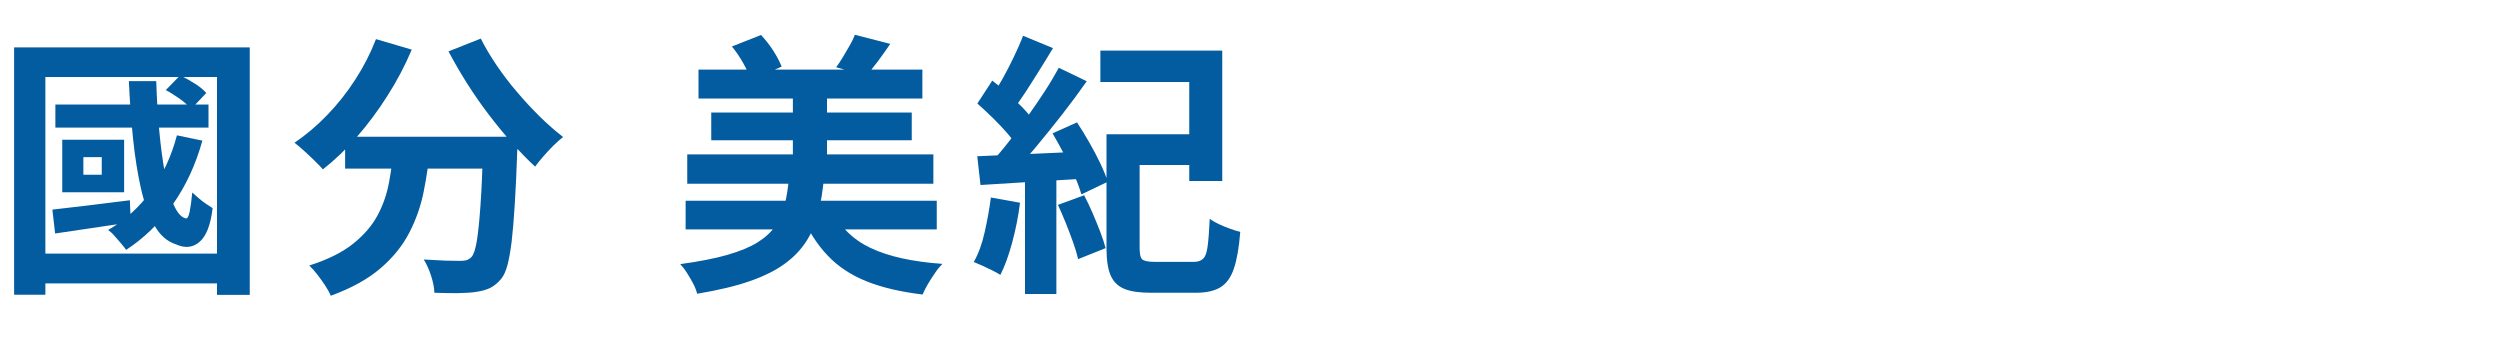
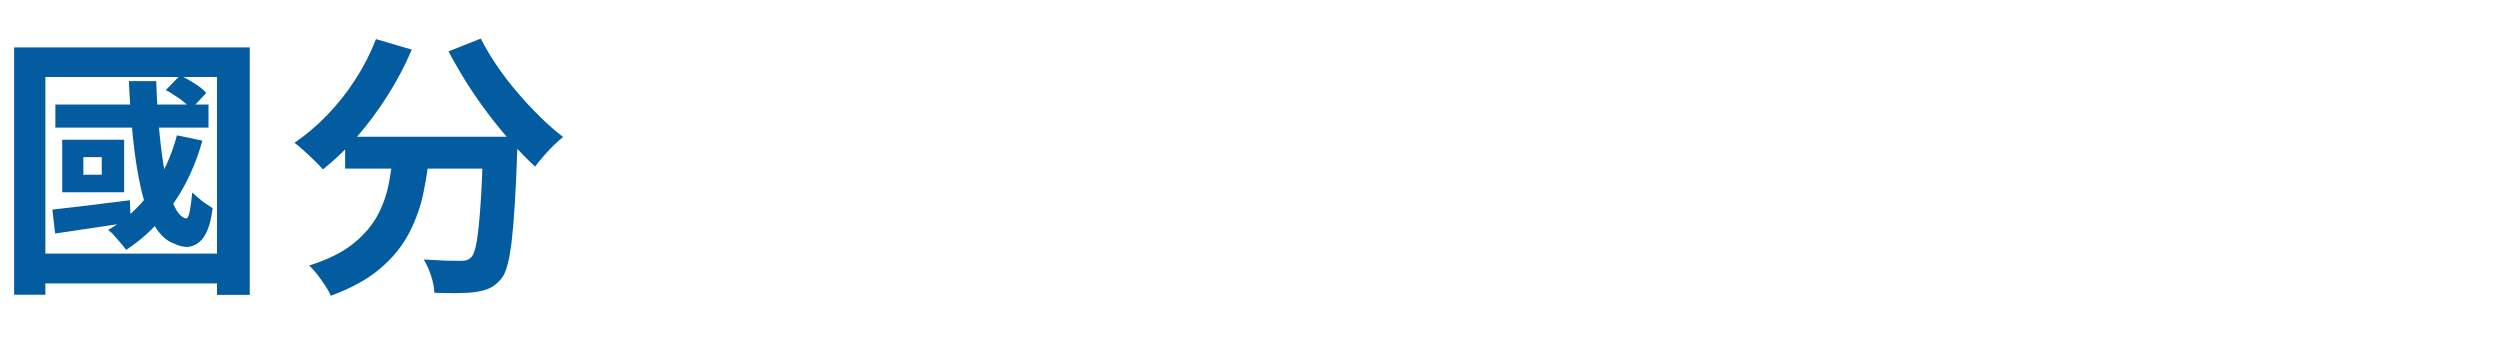
<svg xmlns="http://www.w3.org/2000/svg" id="_レイヤー_1" data-name="レイヤー 1" width="200" height="27" viewBox="0 0 200 27">
  <path d="M1.13,3.79h18.85v19.8h-2.62V6.16H3.63v17.42H1.13V3.79ZM2.71,20.29h16.08v2.38H2.71v-2.38ZM4.18,16.77c.79-.09,1.73-.2,2.83-.33s2.22-.27,3.38-.42l.07,1.76c-1.06.16-2.1.32-3.15.47-1.04.15-2.01.3-2.9.43l-.22-1.91ZM4.43,8.36h12.25v1.85H4.43v-1.85ZM4.98,11.18h4.95v4.2h-4.95v-4.2ZM6.67,12.57v1.41h1.47v-1.41h-1.47ZM14.17,10.83l2.02.42c-.54,1.94-1.33,3.64-2.38,5.12s-2.28,2.68-3.72,3.62c-.09-.13-.22-.3-.4-.51-.18-.21-.36-.41-.54-.62-.18-.21-.35-.36-.5-.46,1.36-.79,2.51-1.83,3.44-3.12.93-1.29,1.62-2.77,2.06-4.44ZM10.32,6.49h2.18c.04,1.36.12,2.68.24,3.96.12,1.28.27,2.43.46,3.45.19,1.03.43,1.86.7,2.49.28.63.59.99.95,1.08.13.04.24-.13.32-.52s.15-.91.21-1.55c.15.13.32.28.51.45.19.17.39.32.6.46.21.14.38.25.52.34-.16,1.35-.51,2.25-1.06,2.71-.54.46-1.17.51-1.89.18-.69-.22-1.26-.72-1.71-1.51-.45-.78-.81-1.78-1.08-2.98-.27-1.2-.48-2.54-.63-4-.15-1.47-.26-2.98-.33-4.55ZM13.27,7.2l1.14-1.17c.38.18.77.4,1.18.66s.71.51.91.75l-1.21,1.28c-.21-.25-.5-.52-.89-.8s-.77-.52-1.13-.71Z" fill="#025c9f" />
  <path d="M30.08,3.13l2.86.84c-.54,1.28-1.19,2.51-1.95,3.7-.75,1.19-1.57,2.28-2.44,3.28-.87,1-1.78,1.86-2.72,2.6-.16-.19-.38-.42-.66-.69-.28-.27-.56-.54-.85-.8s-.54-.48-.76-.64c.91-.62,1.78-1.35,2.61-2.21.83-.86,1.58-1.8,2.25-2.84.67-1.03,1.22-2.11,1.65-3.22ZM31.53,11.69h2.88c-.1,1.23-.27,2.43-.51,3.61-.23,1.17-.62,2.28-1.16,3.32-.54,1.04-1.3,1.99-2.31,2.85-1,.86-2.33,1.59-3.97,2.19-.1-.25-.25-.52-.44-.81-.19-.29-.4-.58-.62-.87-.22-.29-.44-.53-.66-.74,1.48-.47,2.65-1.05,3.52-1.75s1.52-1.46,1.96-2.29c.44-.83.74-1.71.91-2.65.17-.94.3-1.89.38-2.86ZM27.61,10.94h11.9v2.55h-11.9v-2.55ZM38.63,10.94h2.77v.69c0,.18,0,.33-.02.45-.06,1.66-.12,3.08-.2,4.28-.07,1.2-.16,2.19-.25,2.98-.1.79-.21,1.42-.34,1.89-.13.47-.29.82-.48,1.06-.29.35-.6.6-.91.75s-.69.25-1.11.31c-.37.06-.85.09-1.45.1-.6,0-1.23,0-1.89-.03-.01-.4-.1-.85-.26-1.35s-.36-.94-.59-1.31c.62.04,1.19.07,1.71.09.53.01.92.02,1.19.02.21,0,.37-.02.51-.05.13-.04.26-.12.4-.25.18-.19.32-.61.43-1.26.11-.65.21-1.62.3-2.9.09-1.28.16-2.94.22-4.98v-.46ZM38.46,3.08c.35.7.78,1.42,1.28,2.16.5.73,1.04,1.45,1.64,2.14.59.7,1.2,1.35,1.83,1.97s1.24,1.15,1.84,1.61c-.23.18-.5.41-.78.69-.29.29-.56.58-.81.87-.26.29-.47.56-.65.81-.62-.57-1.24-1.21-1.87-1.92-.63-.71-1.25-1.47-1.86-2.27-.61-.8-1.18-1.63-1.73-2.49-.54-.86-1.03-1.71-1.47-2.54l2.6-1.03Z" fill="#025c9f" />
-   <path d="M63.12,14.3h2.79c-.09.97-.24,1.87-.44,2.71-.21.84-.52,1.59-.95,2.27-.43.67-1,1.28-1.73,1.81-.73.54-1.66,1-2.8,1.4-1.14.4-2.55.73-4.22,1.01-.06-.25-.16-.52-.31-.8s-.31-.57-.5-.86c-.18-.29-.36-.52-.54-.71,1.51-.21,2.77-.45,3.77-.74,1-.29,1.81-.62,2.43-1.01s1.09-.83,1.43-1.33c.34-.5.58-1.06.73-1.68s.26-1.31.33-2.06ZM54.85,16.06h20.09v2.29h-20.09v-2.29ZM54.98,12.35h19.69v2.35h-19.69v-2.35ZM55.88,5.57h17.91v2.31h-17.91v-2.31ZM56.9,9h16.04v2.22h-16.04v-2.22ZM58.55,3.72l2.33-.92c.35.37.68.79.98,1.25.3.47.52.9.67,1.28l-2.46,1.08c-.12-.4-.32-.84-.6-1.34s-.59-.95-.91-1.34ZM63.43,7.02h2.73v7.22h-2.73v-7.22ZM66.55,16.75c.63,1.38,1.67,2.41,3.1,3.09,1.44.68,3.35,1.1,5.74,1.27-.19.19-.39.43-.59.73s-.4.59-.57.89c-.18.3-.32.58-.42.83-1.76-.21-3.26-.56-4.5-1.06-1.24-.5-2.27-1.18-3.1-2.06-.83-.87-1.53-1.96-2.1-3.25l2.44-.44ZM68.38,2.78l2.84.73c-.34.5-.67.97-1.01,1.42-.34.45-.65.83-.92,1.13l-2.4-.68c.18-.23.36-.51.54-.81.18-.31.36-.62.54-.92.18-.31.32-.59.42-.86Z" fill="#025c9f" />
-   <path d="M79.27,15.8l2.33.42c-.13,1.07-.34,2.12-.62,3.16s-.59,1.9-.95,2.61c-.16-.1-.37-.22-.63-.35-.26-.13-.53-.26-.8-.38-.28-.12-.51-.22-.7-.3.37-.65.66-1.43.87-2.37.21-.93.38-1.86.5-2.78ZM78.17,12.5c1.1-.04,2.4-.1,3.9-.17,1.5-.07,3.03-.13,4.57-.21l-.02,2.18c-1.44.09-2.88.18-4.32.26-1.45.09-2.73.17-3.86.24l-.26-2.31ZM78.19,8.28l1.19-1.83c.41.31.83.65,1.25,1.03.42.38.82.76,1.19,1.14.37.38.65.73.84,1.06l-1.3,2.05c-.19-.34-.46-.71-.81-1.11-.35-.4-.74-.81-1.16-1.22s-.82-.78-1.2-1.12ZM81.84,2.86l2.4.99c-.34.56-.69,1.14-1.07,1.74-.37.6-.74,1.17-1.09,1.72-.35.54-.69,1.02-1.01,1.43l-1.83-.88c.31-.44.62-.95.95-1.53.32-.58.63-1.17.92-1.78.29-.61.54-1.17.73-1.68ZM84.7,5.42l2.24,1.08c-.59.84-1.23,1.71-1.94,2.62s-1.41,1.78-2.11,2.62-1.37,1.56-2,2.18l-1.58-.95c.46-.48.93-1.04,1.42-1.67.49-.63.98-1.28,1.46-1.96.48-.67.94-1.35,1.38-2.02s.81-1.31,1.13-1.89ZM82,13.69h2.51v9.83h-2.51v-9.83ZM84.2,10.67l1.96-.88c.32.48.65,1.02.98,1.6.33.58.63,1.14.89,1.69.26.55.46,1.04.59,1.46l-2.11,1.01c-.12-.43-.3-.92-.55-1.49-.25-.56-.53-1.14-.84-1.74-.31-.59-.62-1.15-.92-1.66ZM84.64,16.39l2.09-.77c.23.44.46.92.68,1.43.22.51.42,1.01.61,1.5.18.48.33.92.43,1.3l-2.2.88c-.09-.4-.22-.84-.4-1.34-.18-.5-.37-1.01-.58-1.53s-.42-1.01-.63-1.46ZM88.03,4.05h9.75v10.43h-2.64v-7.92h-7.11v-2.51ZM88.53,10.74h2.64v9.11c0,.48.07.79.22.91.15.12.48.19,1.01.19h3.1c.32,0,.57-.08.75-.25s.3-.5.36-1c.07-.5.12-1.23.17-2.2.19.15.43.29.73.43.29.14.59.26.9.37.31.11.58.2.81.25-.1,1.26-.27,2.24-.51,2.94-.24.7-.59,1.19-1.07,1.49-.48.29-1.13.44-1.95.44h-3.63c-.89,0-1.6-.1-2.11-.31-.51-.21-.88-.57-1.1-1.08-.22-.51-.33-1.23-.33-2.16v-9.13ZM89.81,10.74h6.49v2.46h-6.49v-2.46Z" fill="#025c9f" />
</svg>